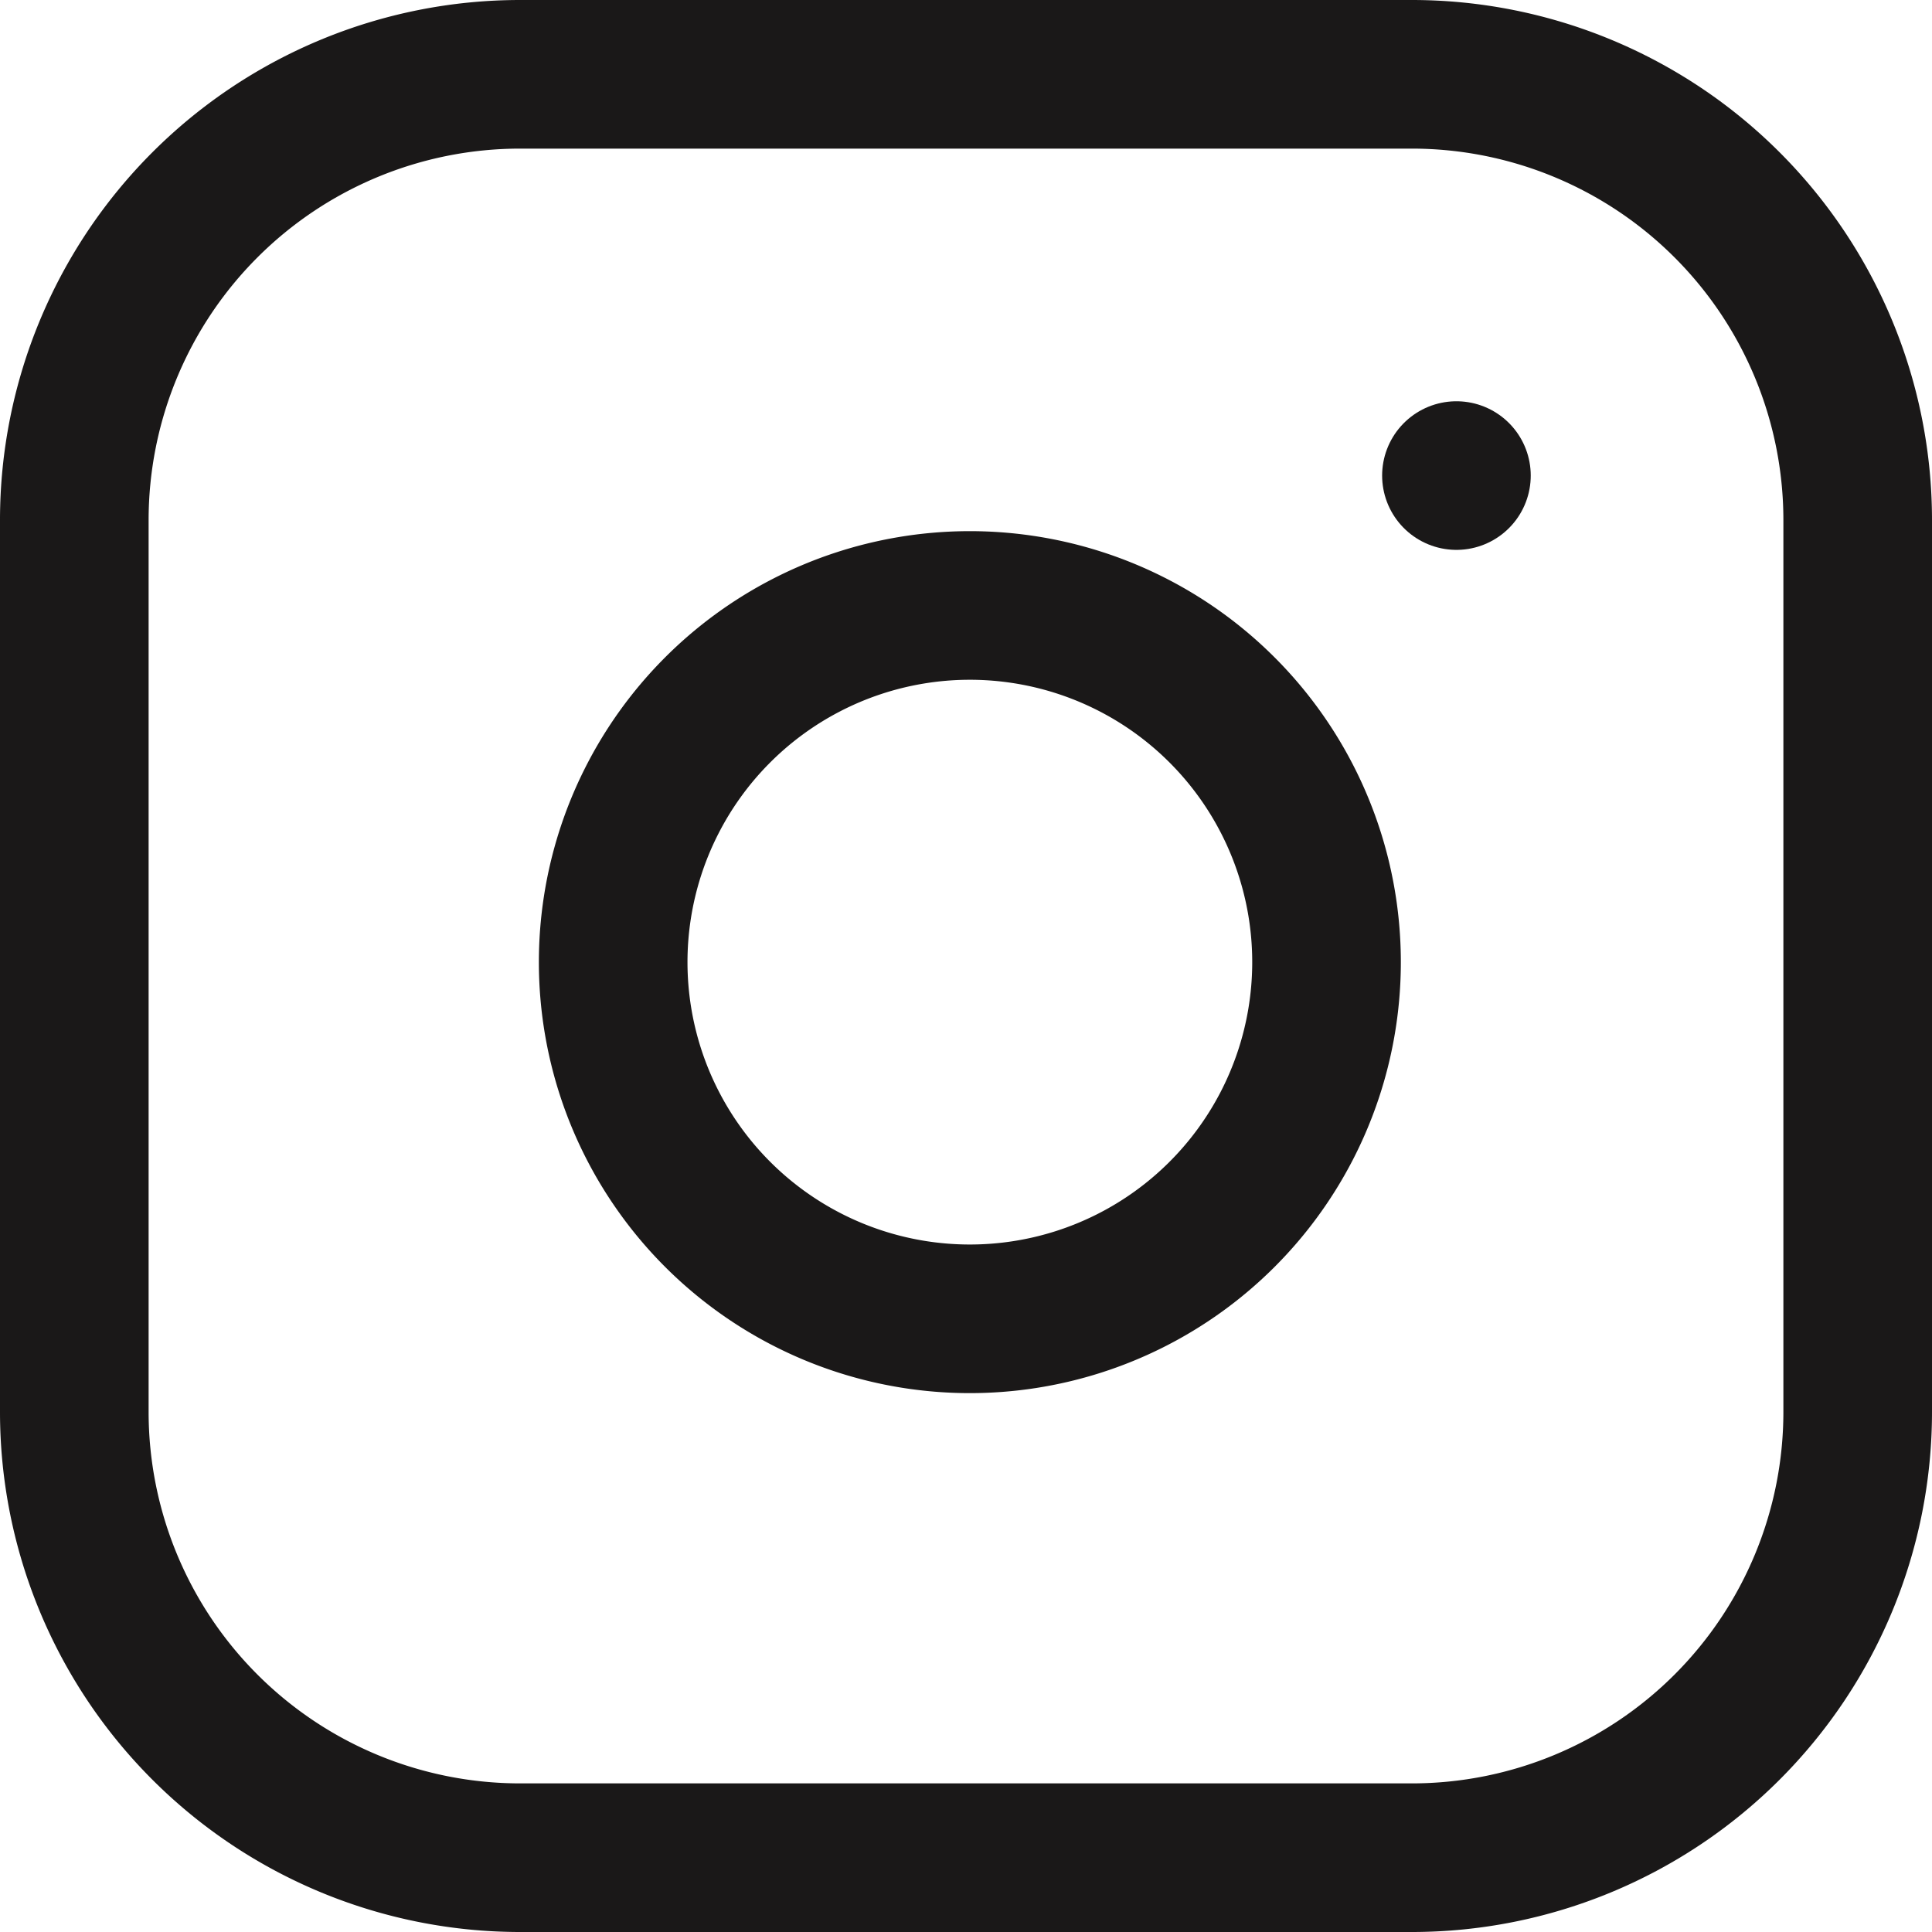
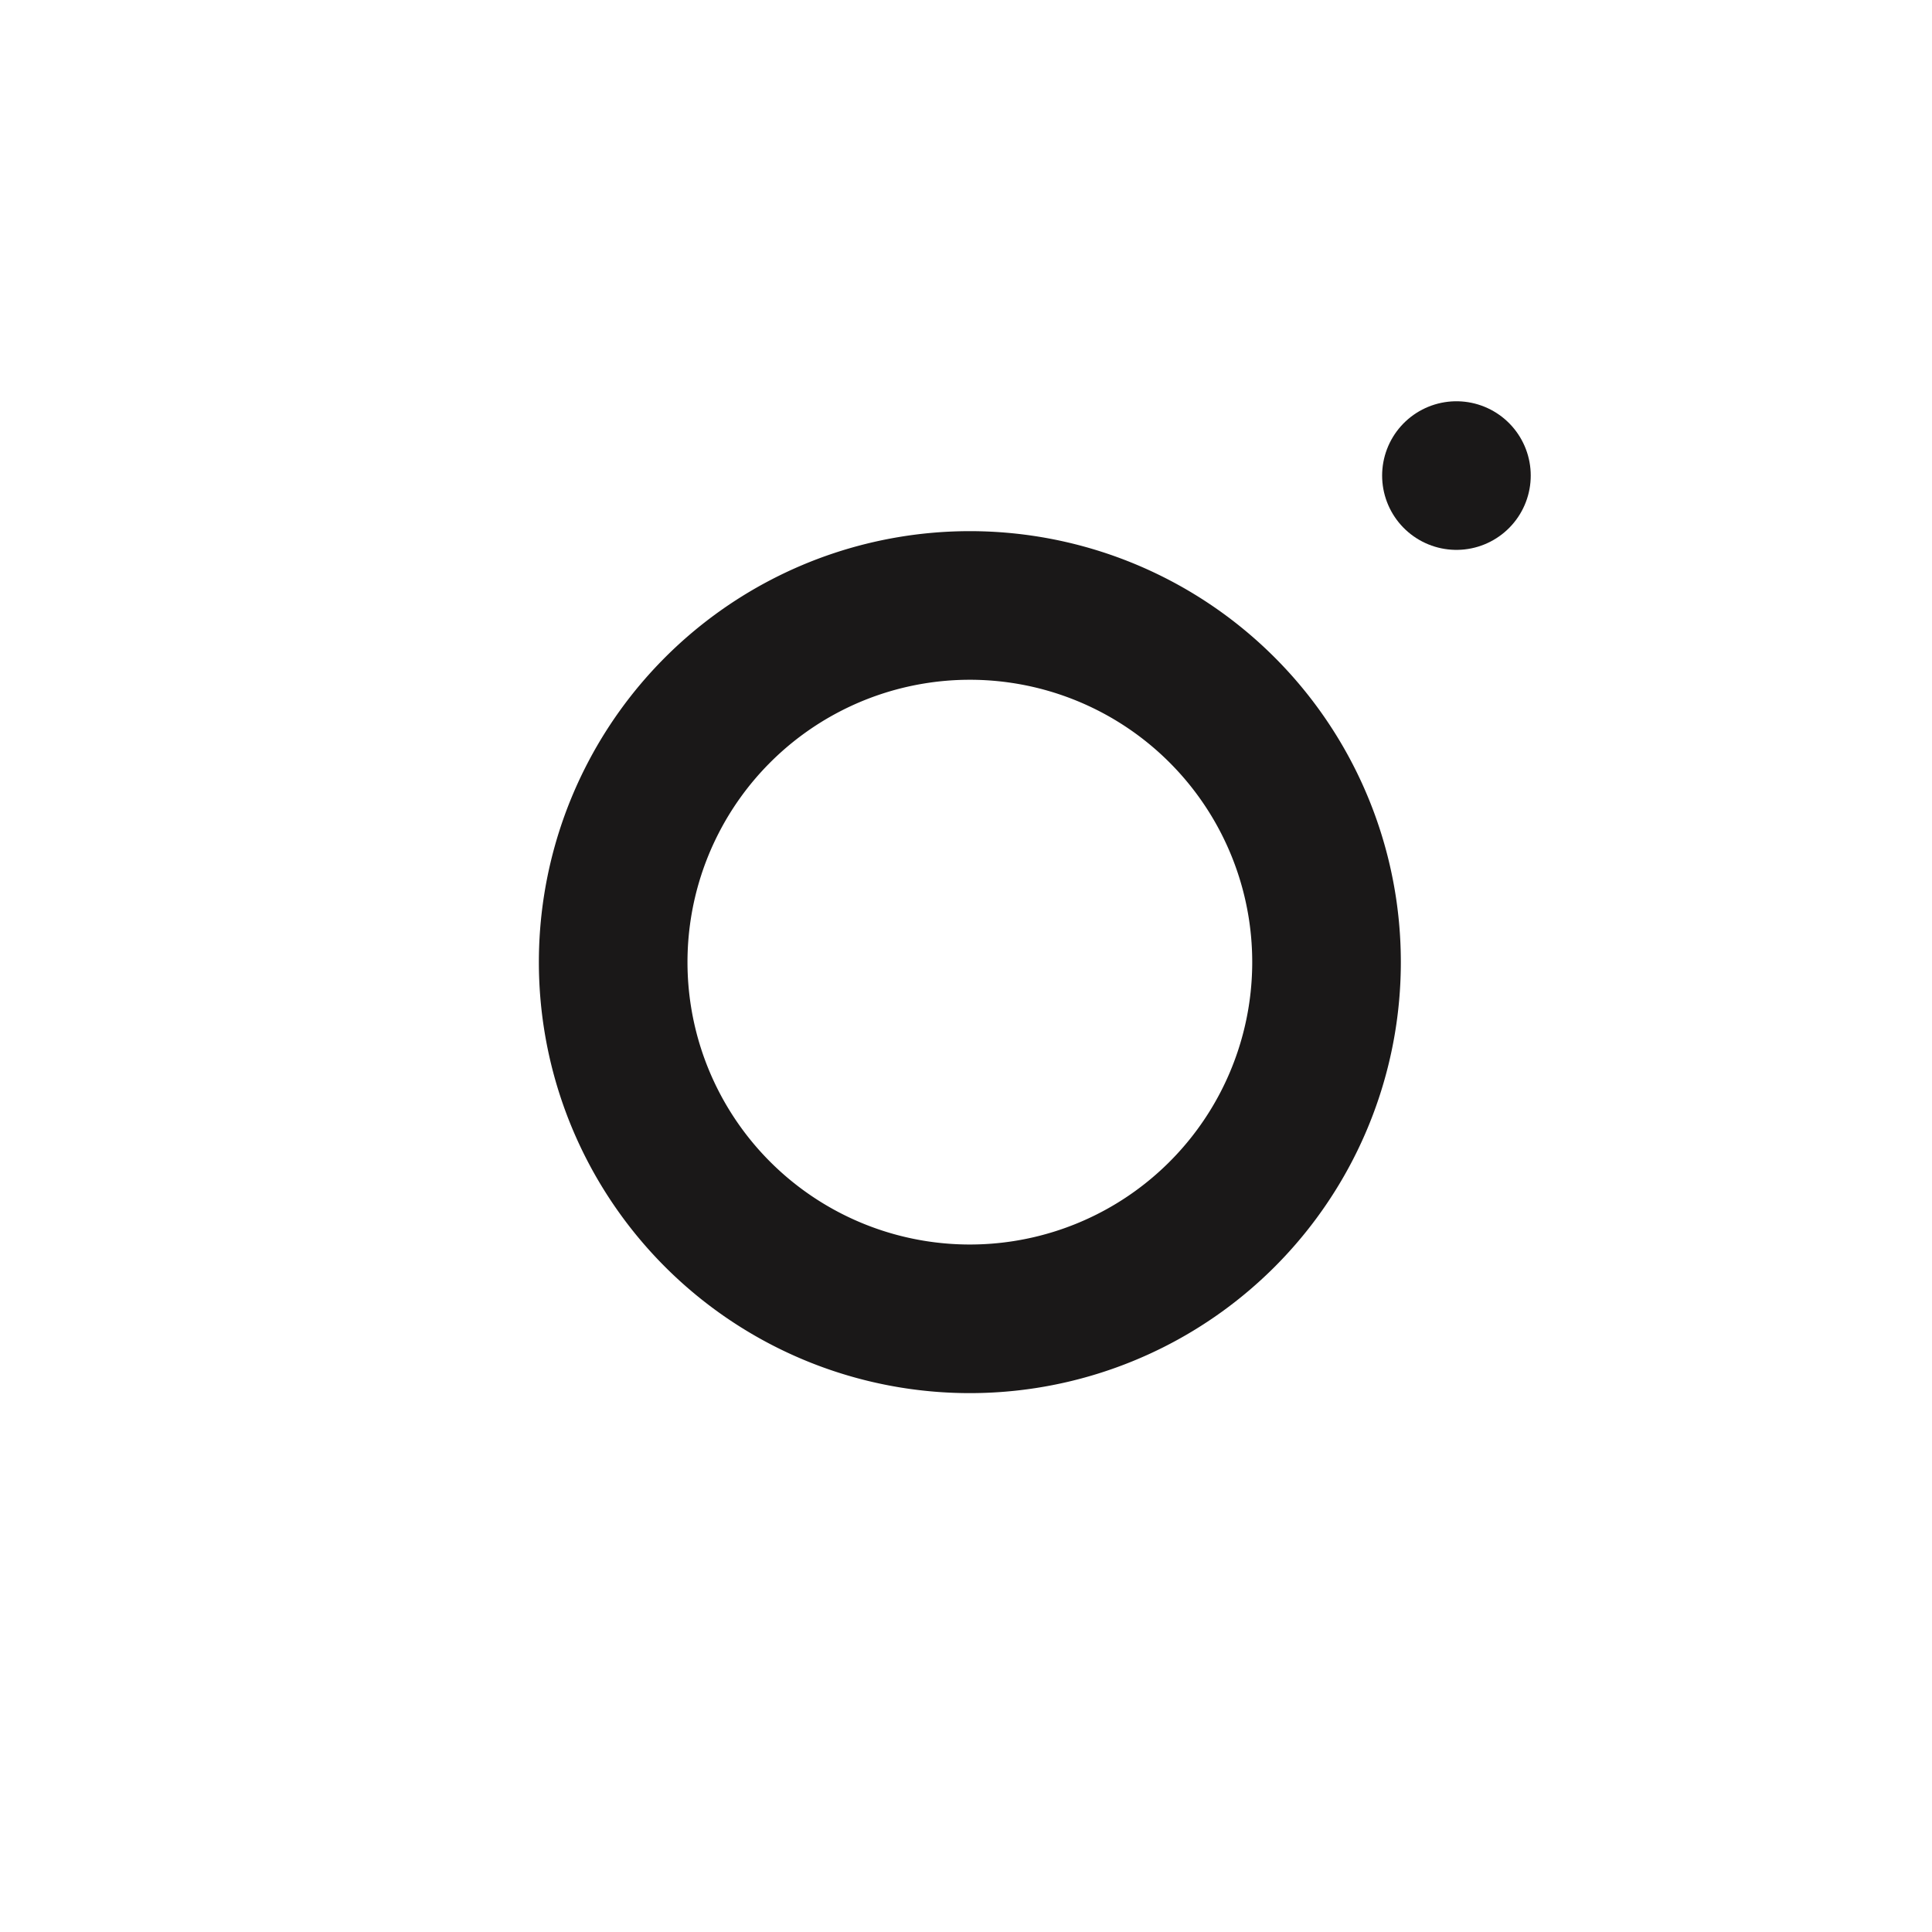
<svg xmlns="http://www.w3.org/2000/svg" width="26" height="26" viewBox="0 0 26 26">
  <g id="Icon_feather-instagram" data-name="Icon feather-instagram" transform="translate(-2 -2)">
-     <path id="Path_7183" data-name="Path 7183" d="M9,3H21a6,6,0,0,1,6,6V21a6,6,0,0,1-6,6H9a6,6,0,0,1-6-6V9A6,6,0,0,1,9,3Z" fill="none" stroke="#1a1818" stroke-linecap="round" stroke-linejoin="round" stroke-width="2" />
    <path id="Path_7184" data-name="Path 7184" d="M21.613,16.031a4.8,4.8,0,1,1-4.044-4.044,4.8,4.8,0,0,1,4.044,4.044Z" transform="translate(-1.813 -1.787)" fill="none" stroke="#1a1818" stroke-linecap="round" stroke-linejoin="round" stroke-width="2" />
    <path id="Path_7185" data-name="Path 7185" d="M26.25,9.75h0" transform="translate(-4.65 -1.35)" fill="none" stroke="#1a1818" stroke-linecap="round" stroke-linejoin="round" stroke-width="2" />
  </g>
</svg>